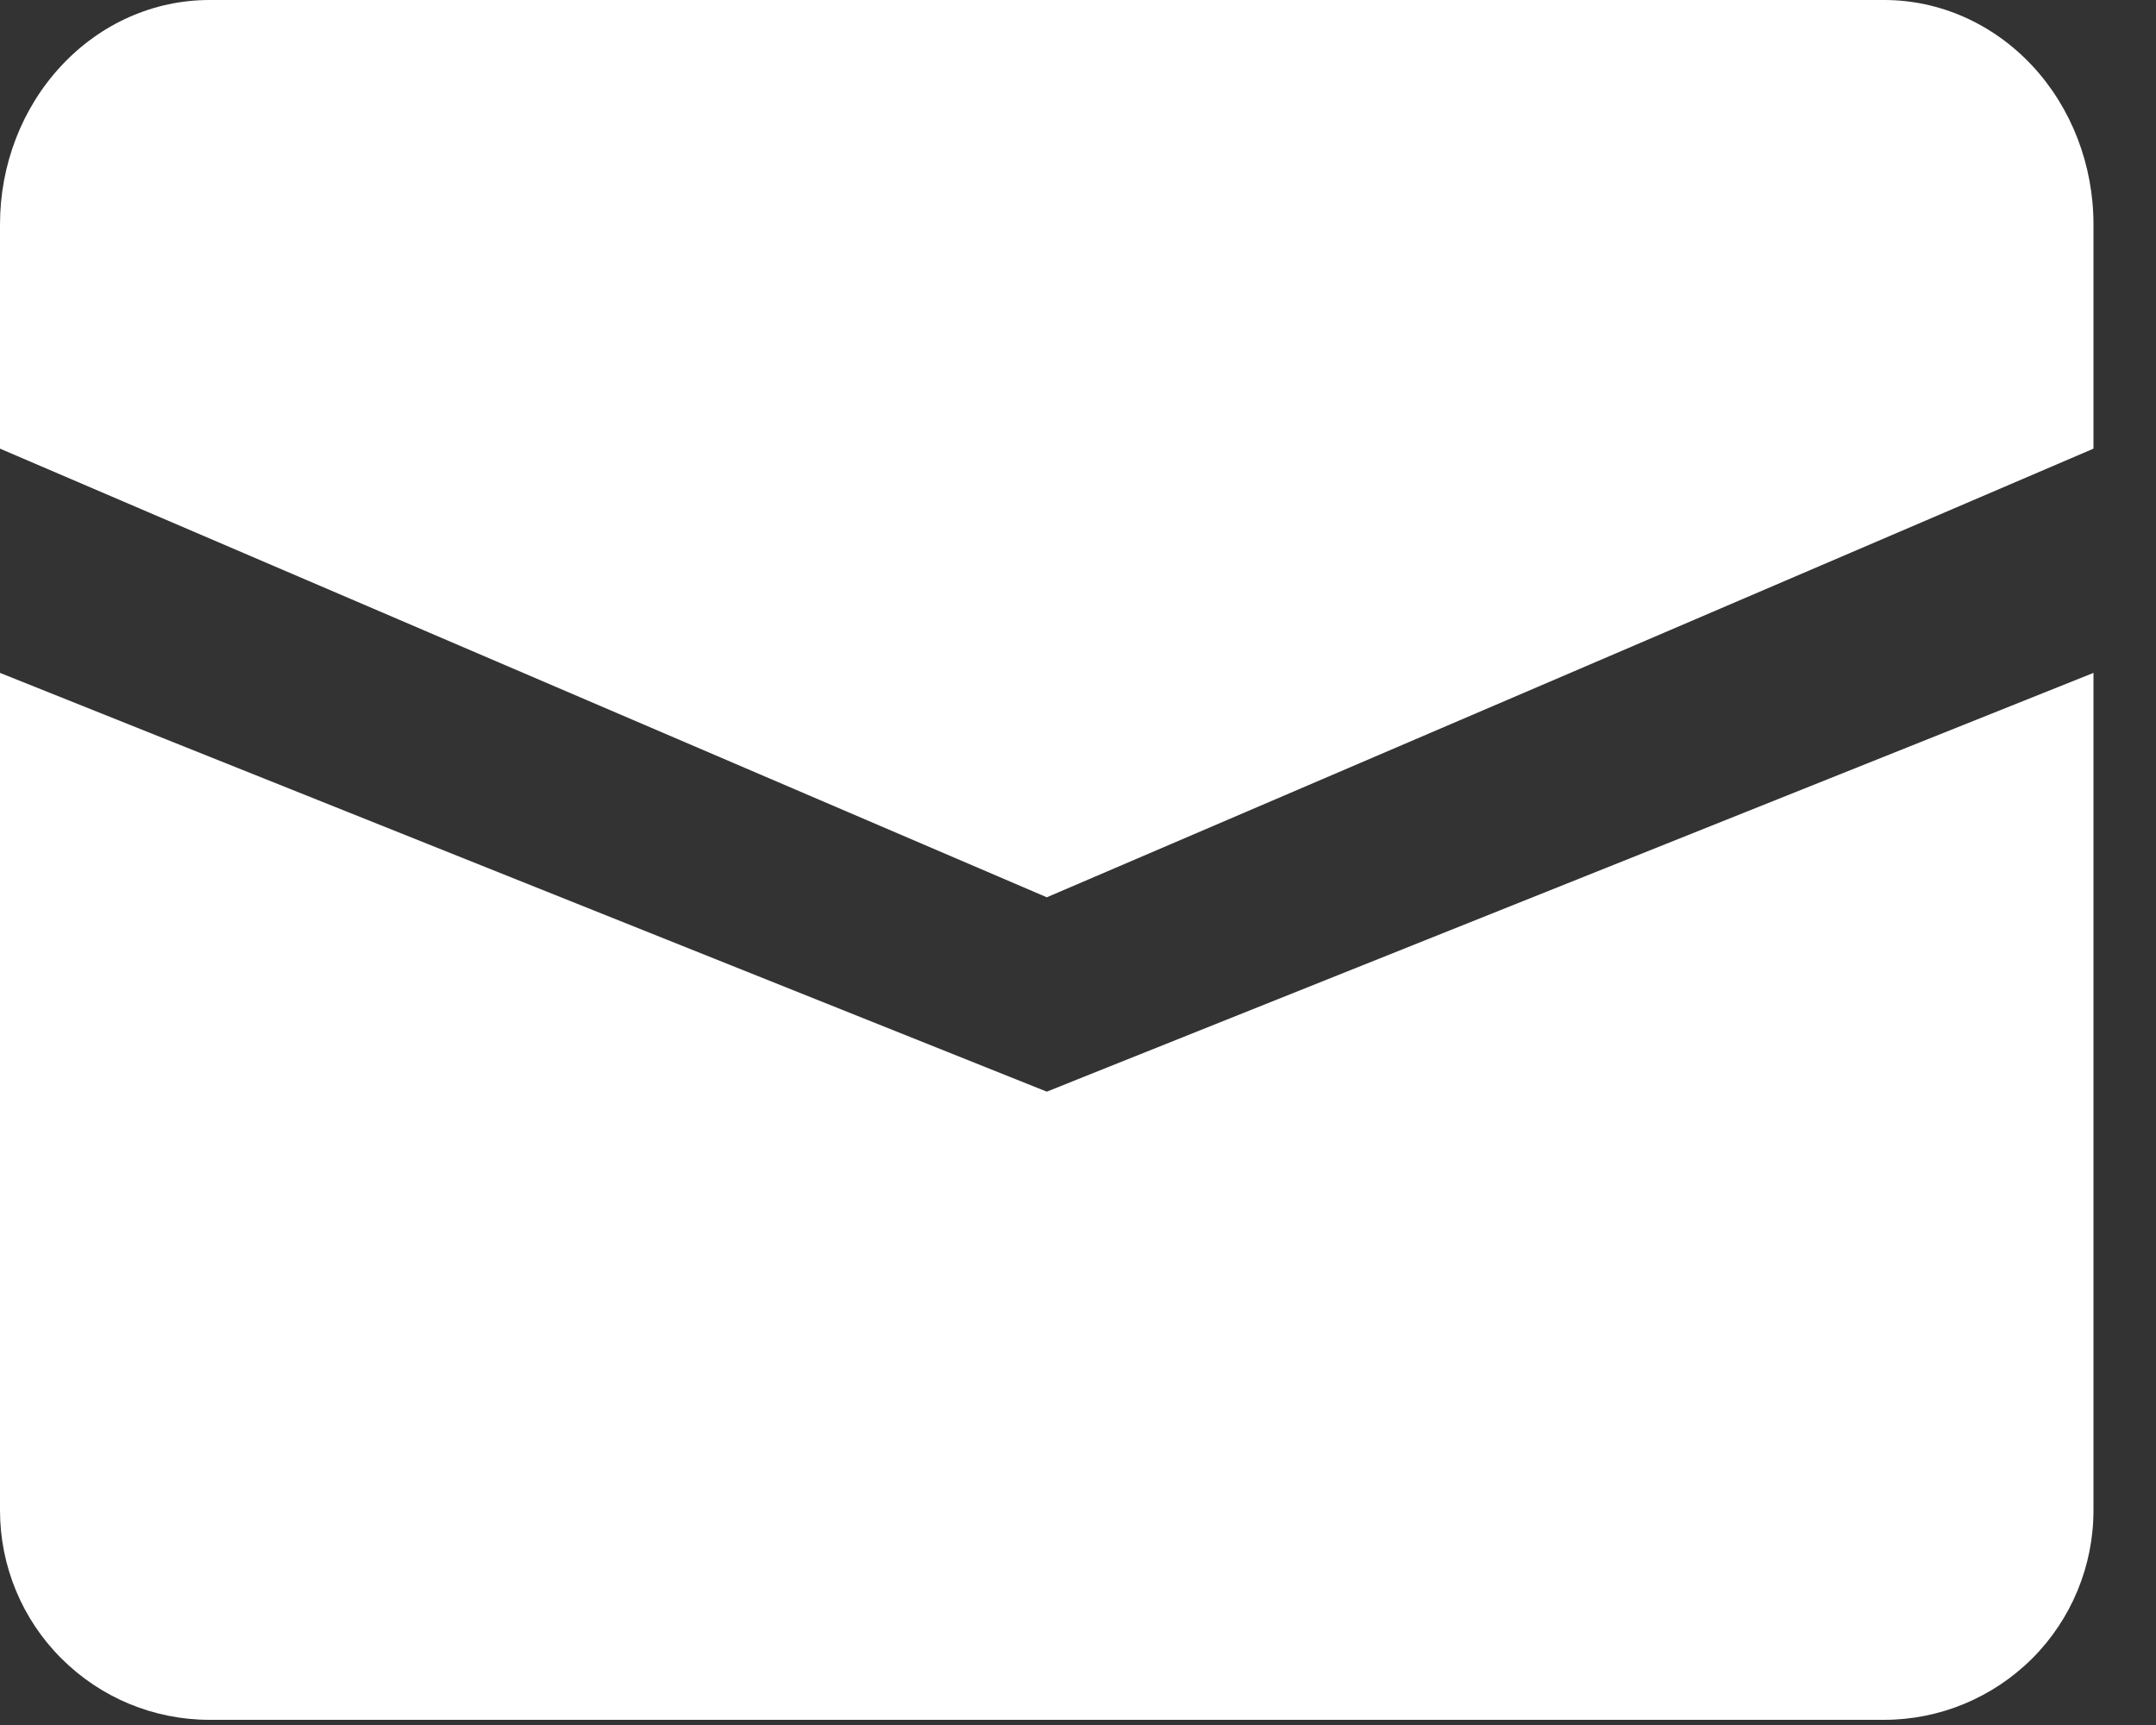
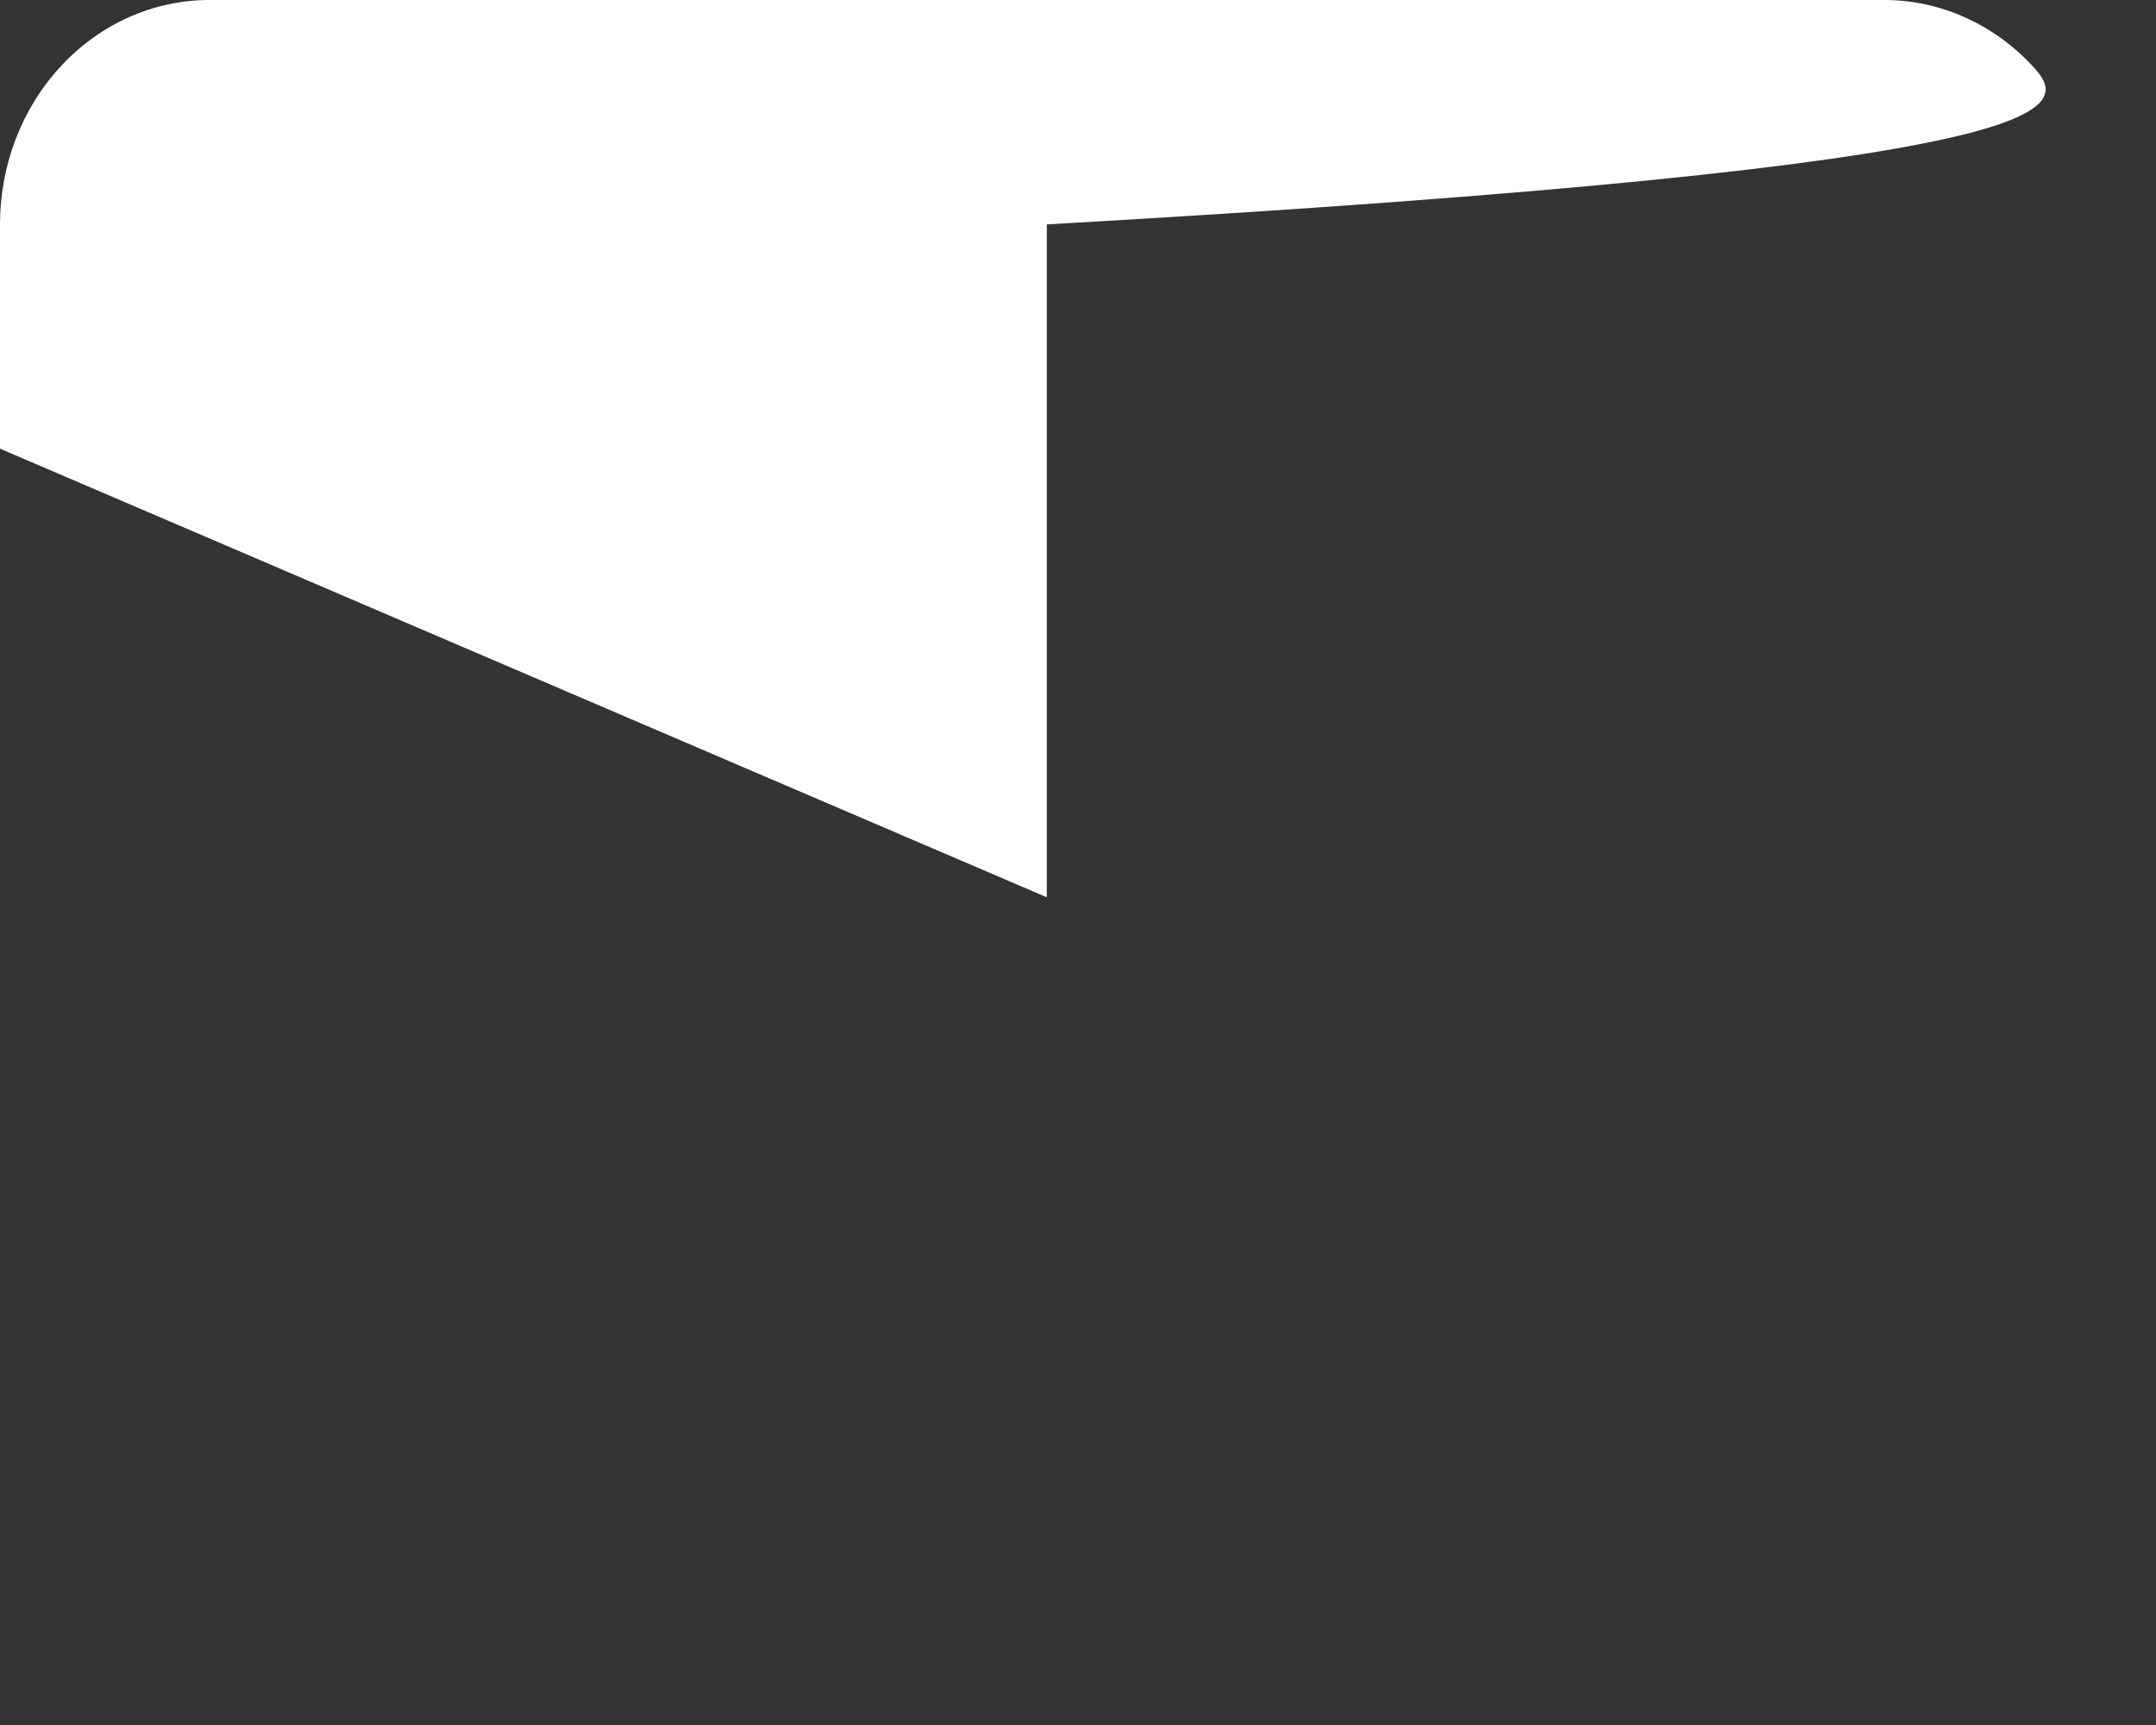
<svg xmlns="http://www.w3.org/2000/svg" width="15" height="12" viewBox="0 0 15 12" fill="none">
  <rect x="0" y="0" width="15" height="12" fill="#333333" stroke="none" />
-   <path d="M0 4.681V10.507C0 10.893 0.153 11.264 0.427 11.537C0.7 11.81 1.07 11.964 1.457 11.964H13.109C13.495 11.964 13.865 11.81 14.139 11.537C14.412 11.264 14.565 10.893 14.565 10.507V4.681L7.283 7.594L0 4.681Z" fill="white" />
-   <path d="M1.457 0C1.07 0 0.7 0.164 0.427 0.457C0.153 0.75 0 1.147 0 1.561L0 3.121L7.283 6.242L14.565 3.121V1.561C14.565 1.147 14.412 0.75 14.139 0.457C13.865 0.164 13.495 0 13.109 0H1.457Z" fill="white" />
+   <path d="M1.457 0C1.07 0 0.7 0.164 0.427 0.457C0.153 0.75 0 1.147 0 1.561L0 3.121L7.283 6.242V1.561C14.565 1.147 14.412 0.75 14.139 0.457C13.865 0.164 13.495 0 13.109 0H1.457Z" fill="white" />
</svg>